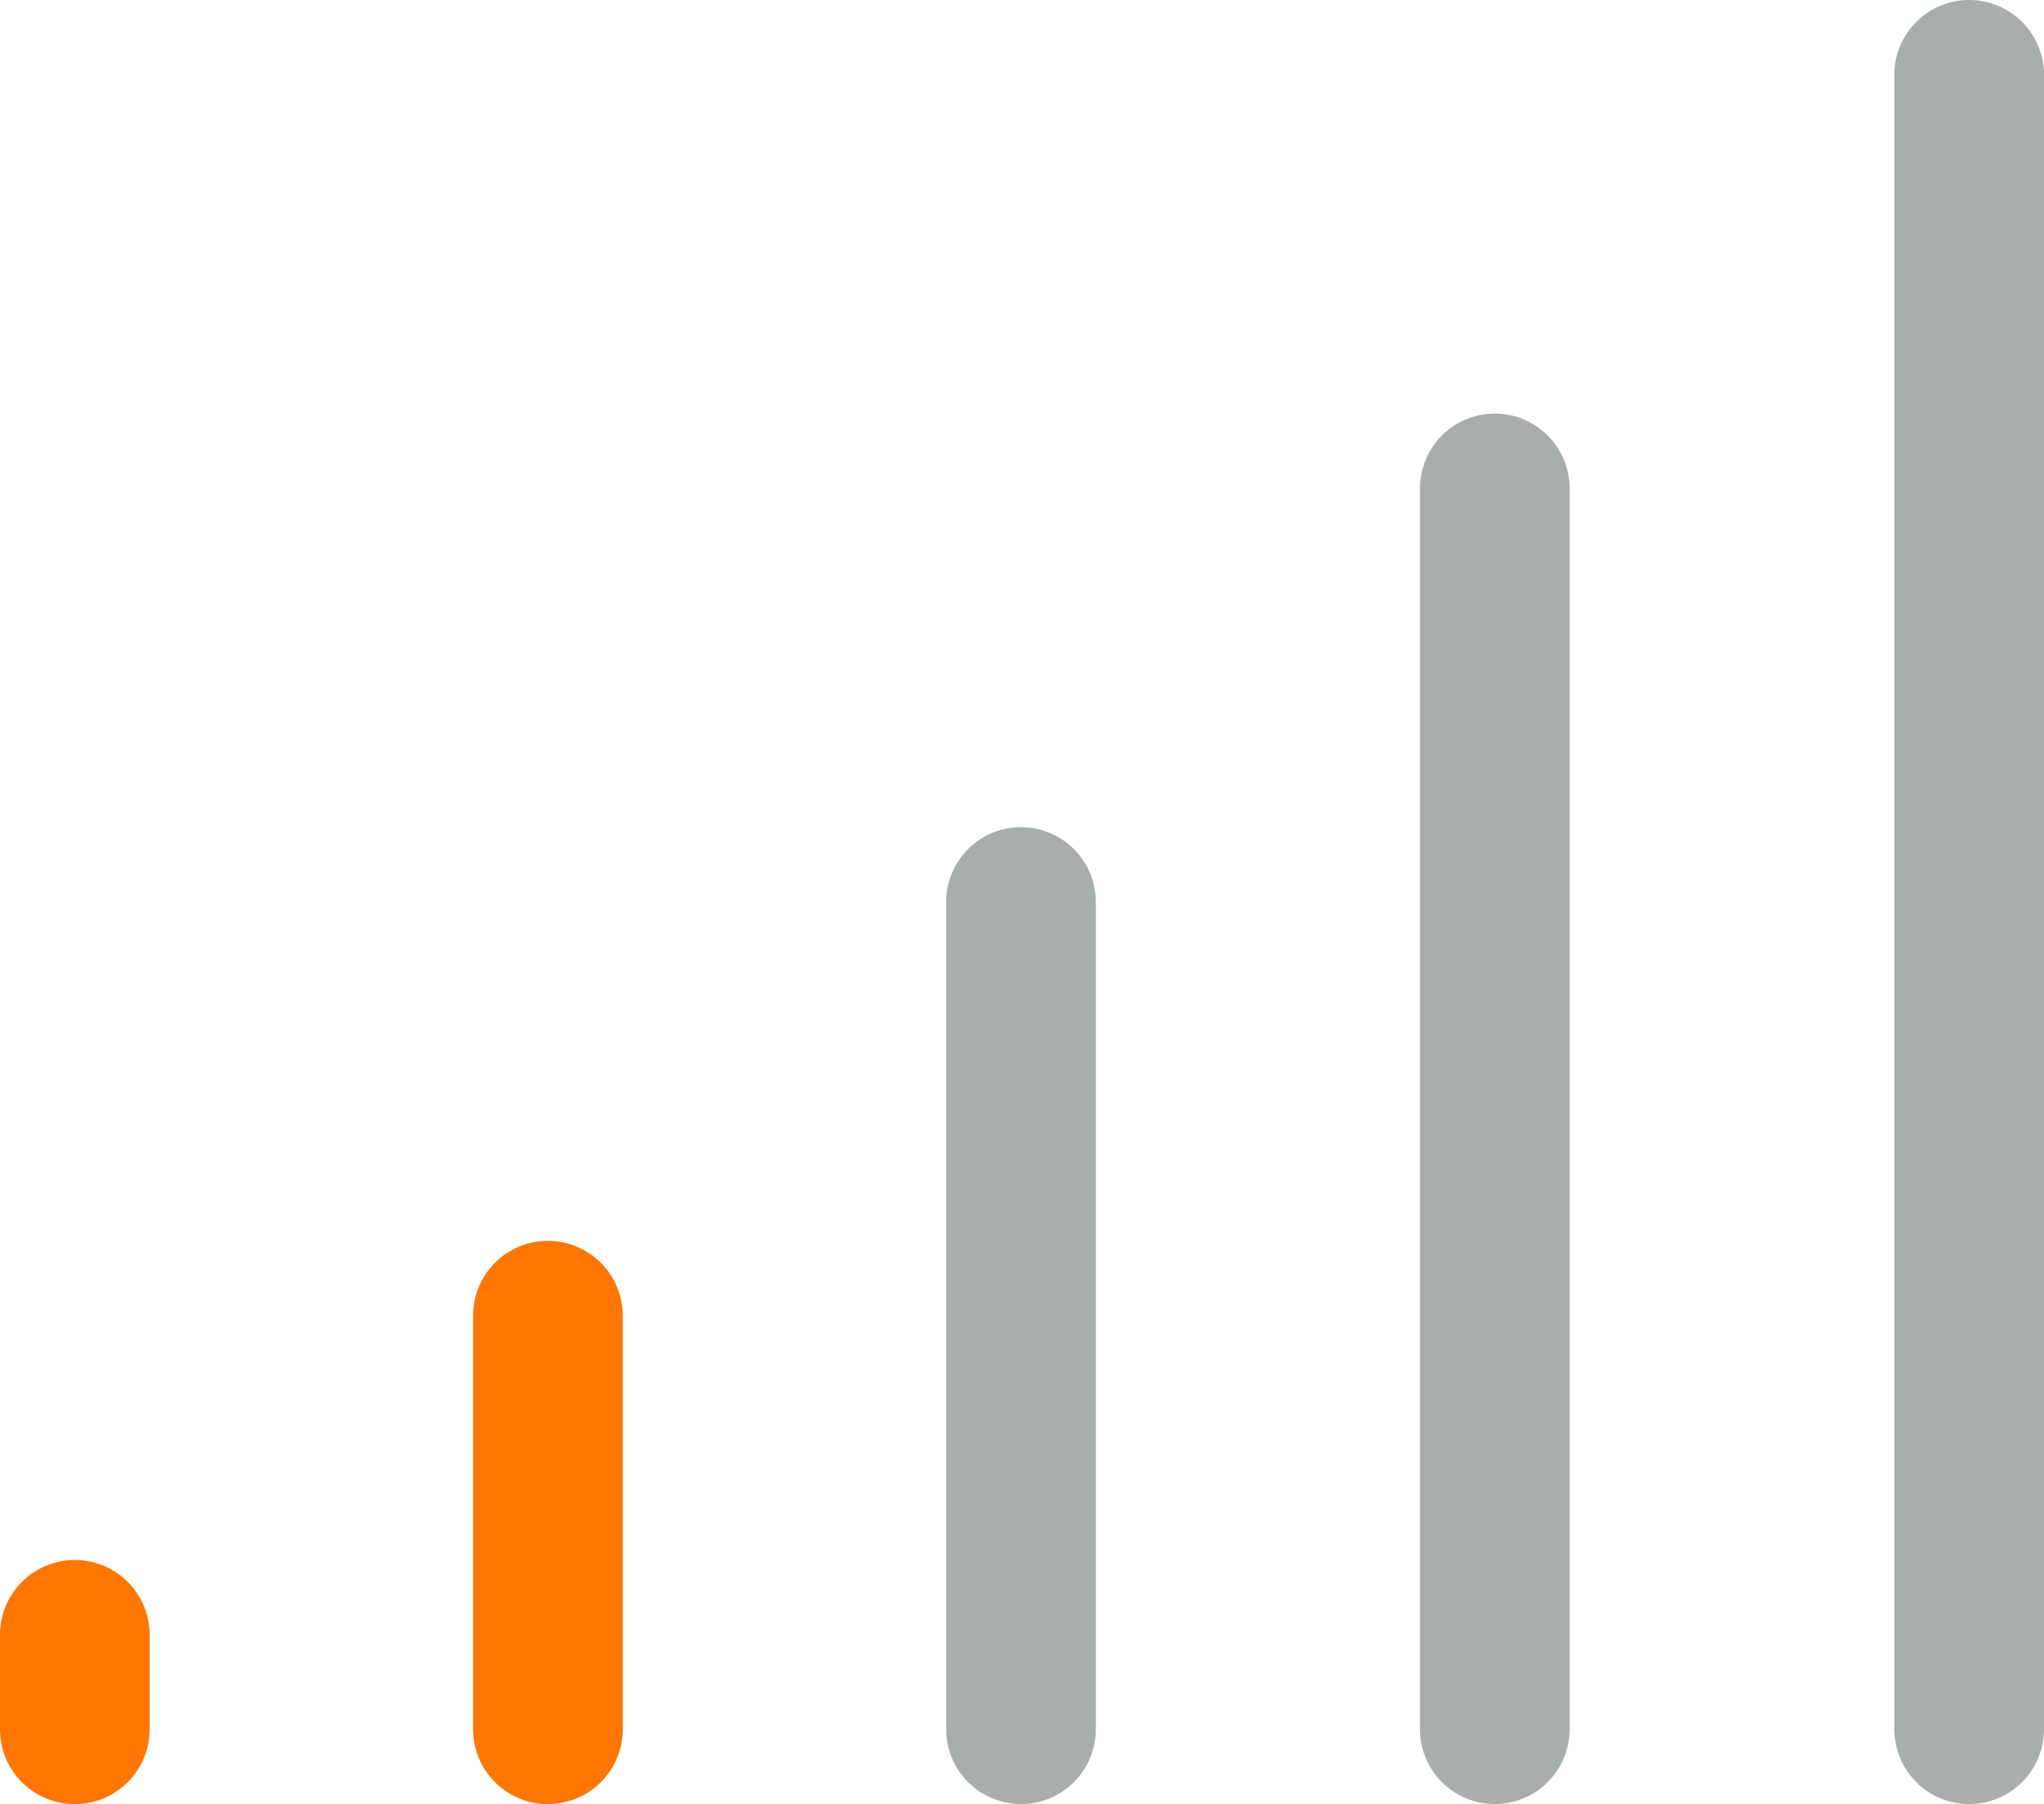
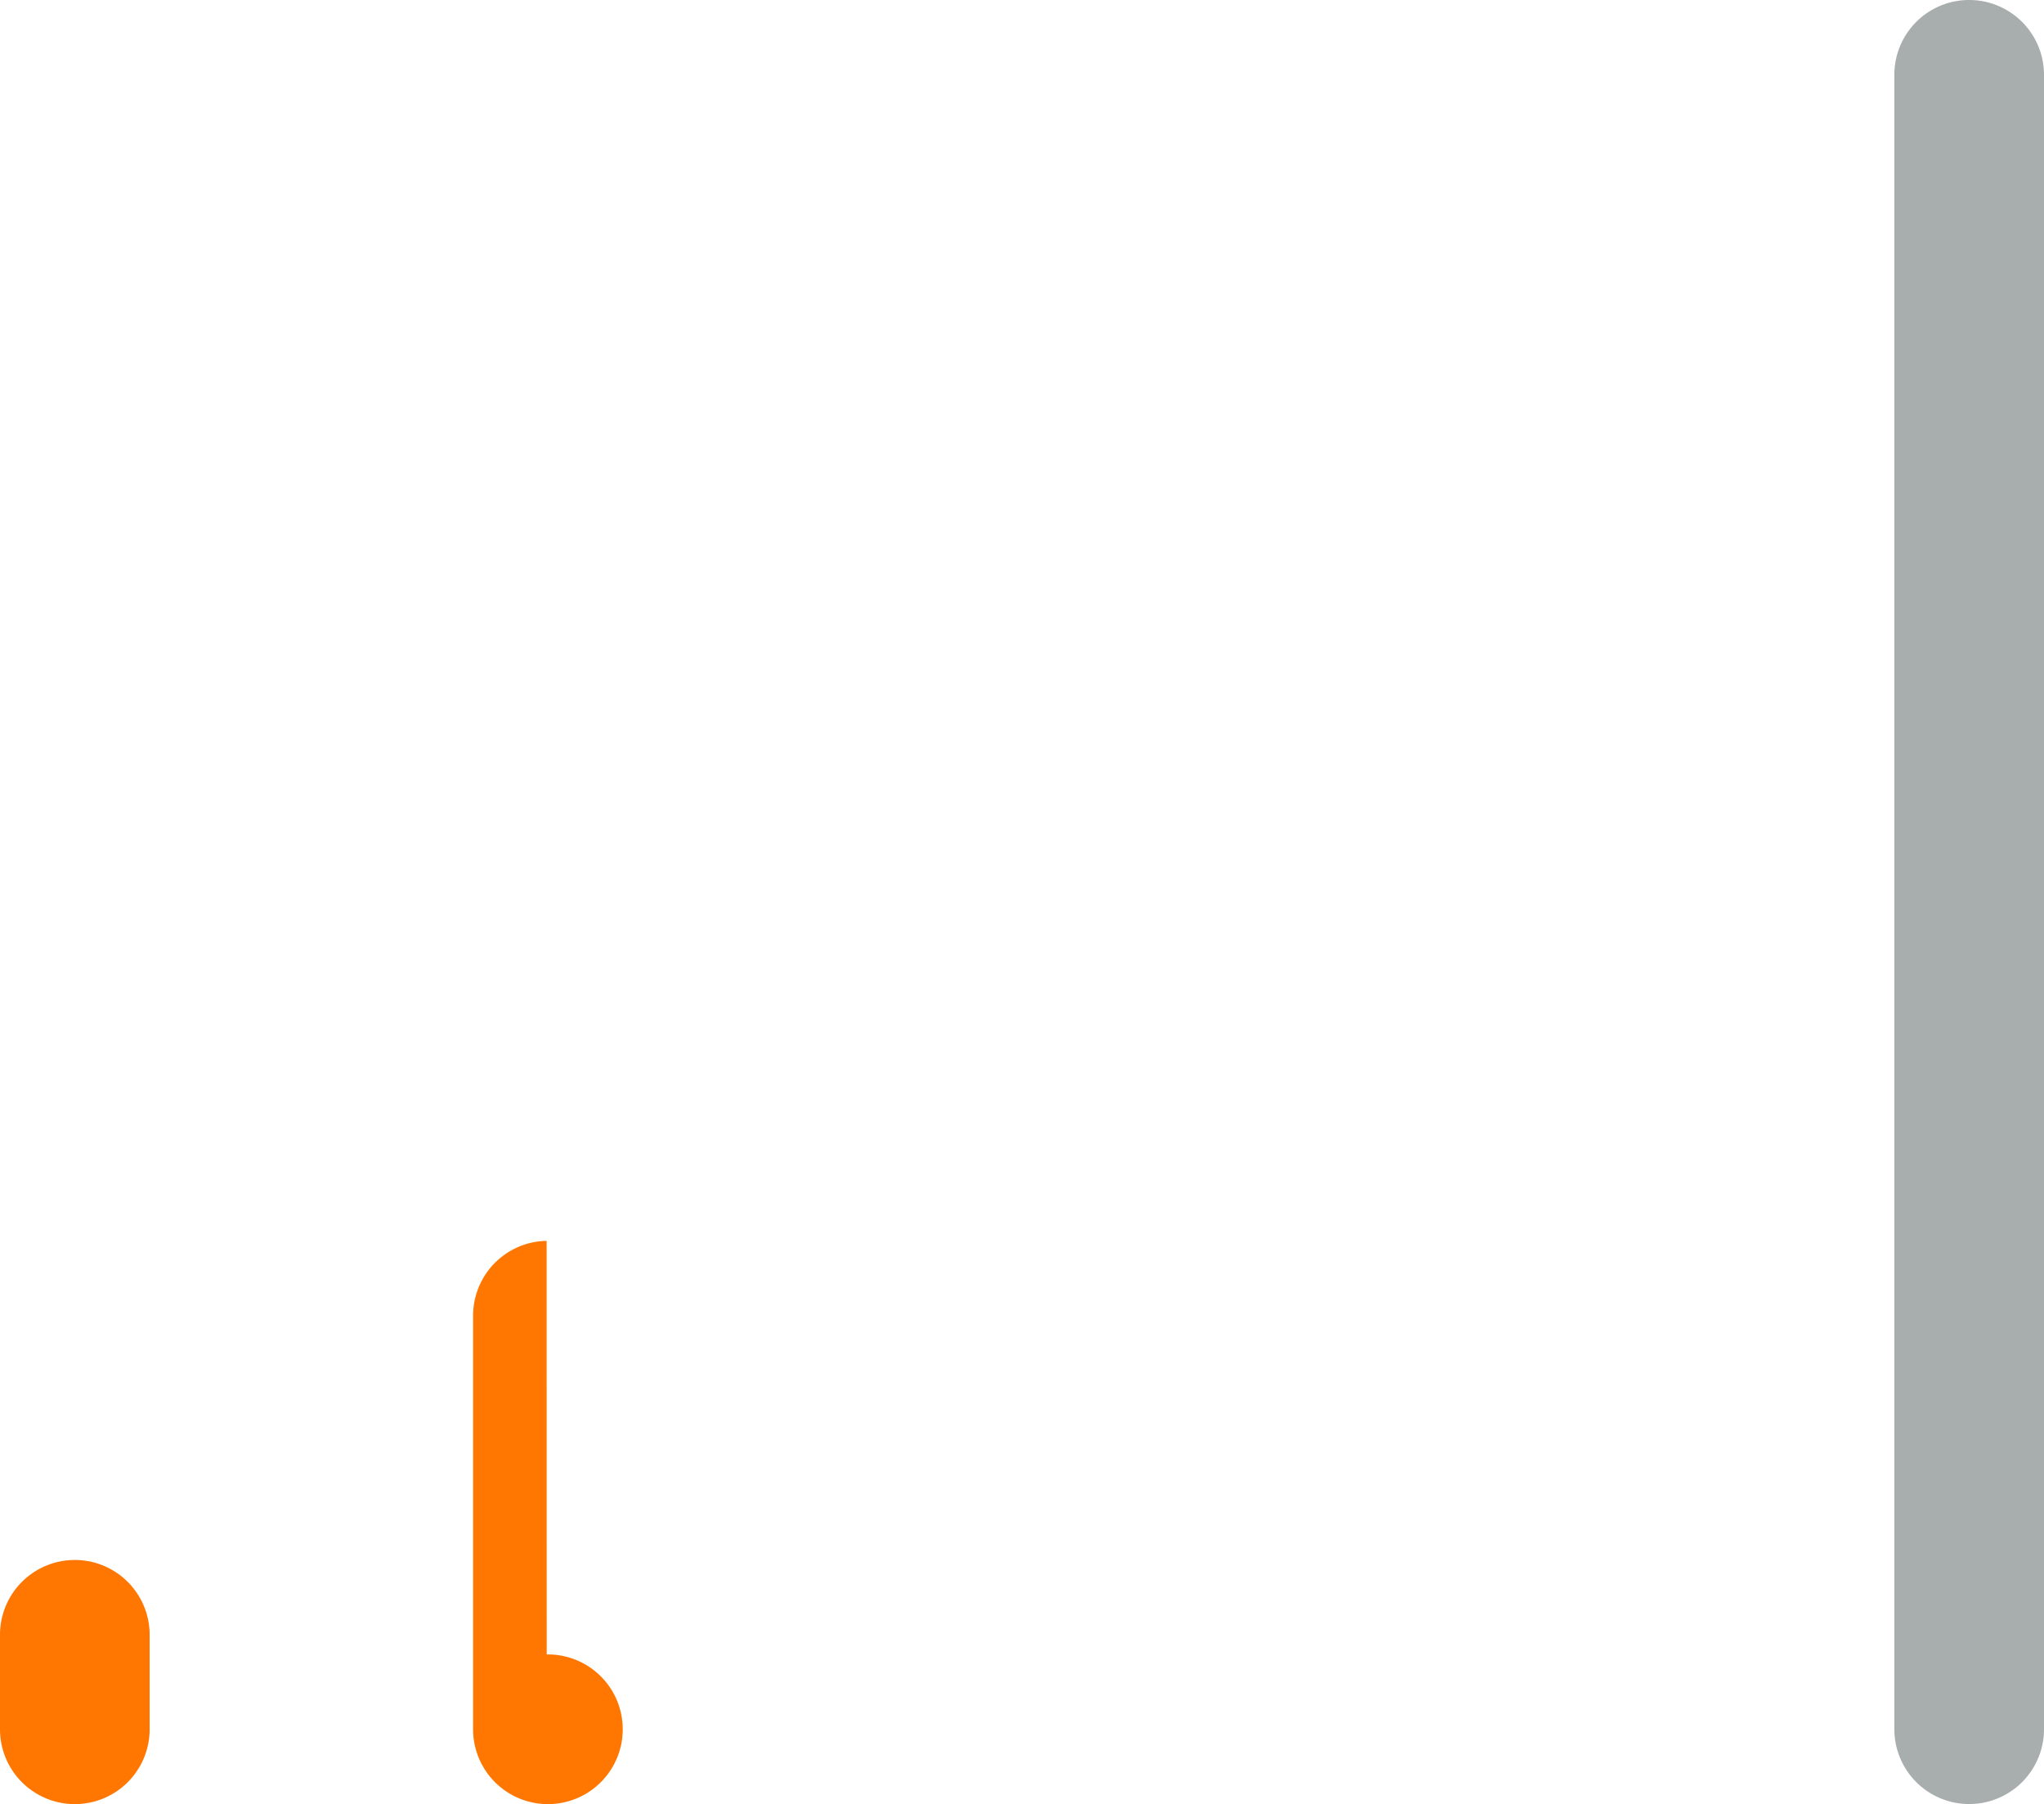
<svg xmlns="http://www.w3.org/2000/svg" width="25.625" height="22.612" viewBox="0 0 25.625 22.612">
  <g id="Group_3323" data-name="Group 3323" transform="translate(-636.069 -785.439)">
-     <path id="Path_11365" data-name="Path 11365" d="M108.967,188.83a.937.937,0,0,0-.938.938v10.368a.938.938,0,0,0,1.876,0V189.768a.938.938,0,0,0-.938-.938Z" transform="translate(539.902 606.977)" fill="#a8adad" />
-     <path id="Path_11366" data-name="Path 11366" d="M217.2,94.41a.938.938,0,0,0-.938.938V110.9a.938.938,0,1,0,1.876,0V95.348a.938.938,0,0,0-.938-.938Z" transform="translate(437.609 696.213)" fill="#a8adad" />
-     <path id="Path_11367" data-name="Path 11367" d="M.922,283.248a.938.938,0,0,0-.922.938v5.184a.938.938,0,0,0,1.876,0v-5.184a.938.938,0,0,0-.953-.938Z" transform="translate(642 517.744)" fill="#ff7600" />
+     <path id="Path_11367" data-name="Path 11367" d="M.922,283.248a.938.938,0,0,0-.922.938v5.184a.938.938,0,0,0,1.876,0a.938.938,0,0,0-.953-.938Z" transform="translate(642 517.744)" fill="#ff7600" />
    <path id="Path_11368" data-name="Path 11368" d="M325.457,0a.937.937,0,0,0-.938.938V21.674a.938.938,0,1,0,1.876,0V.938A.938.938,0,0,0,325.457,0Z" transform="translate(335.299 785.439)" fill="#a8adad" />
    <path id="Path_11370" data-name="Path 11370" d="M.922,287.248a.938.938,0,0,0-.922.938v1.184a.938.938,0,0,0,1.876,0v-1.184a.938.938,0,0,0-.953-.938Z" transform="translate(636.069 517.744)" fill="#ff7600" />
  </g>
</svg>